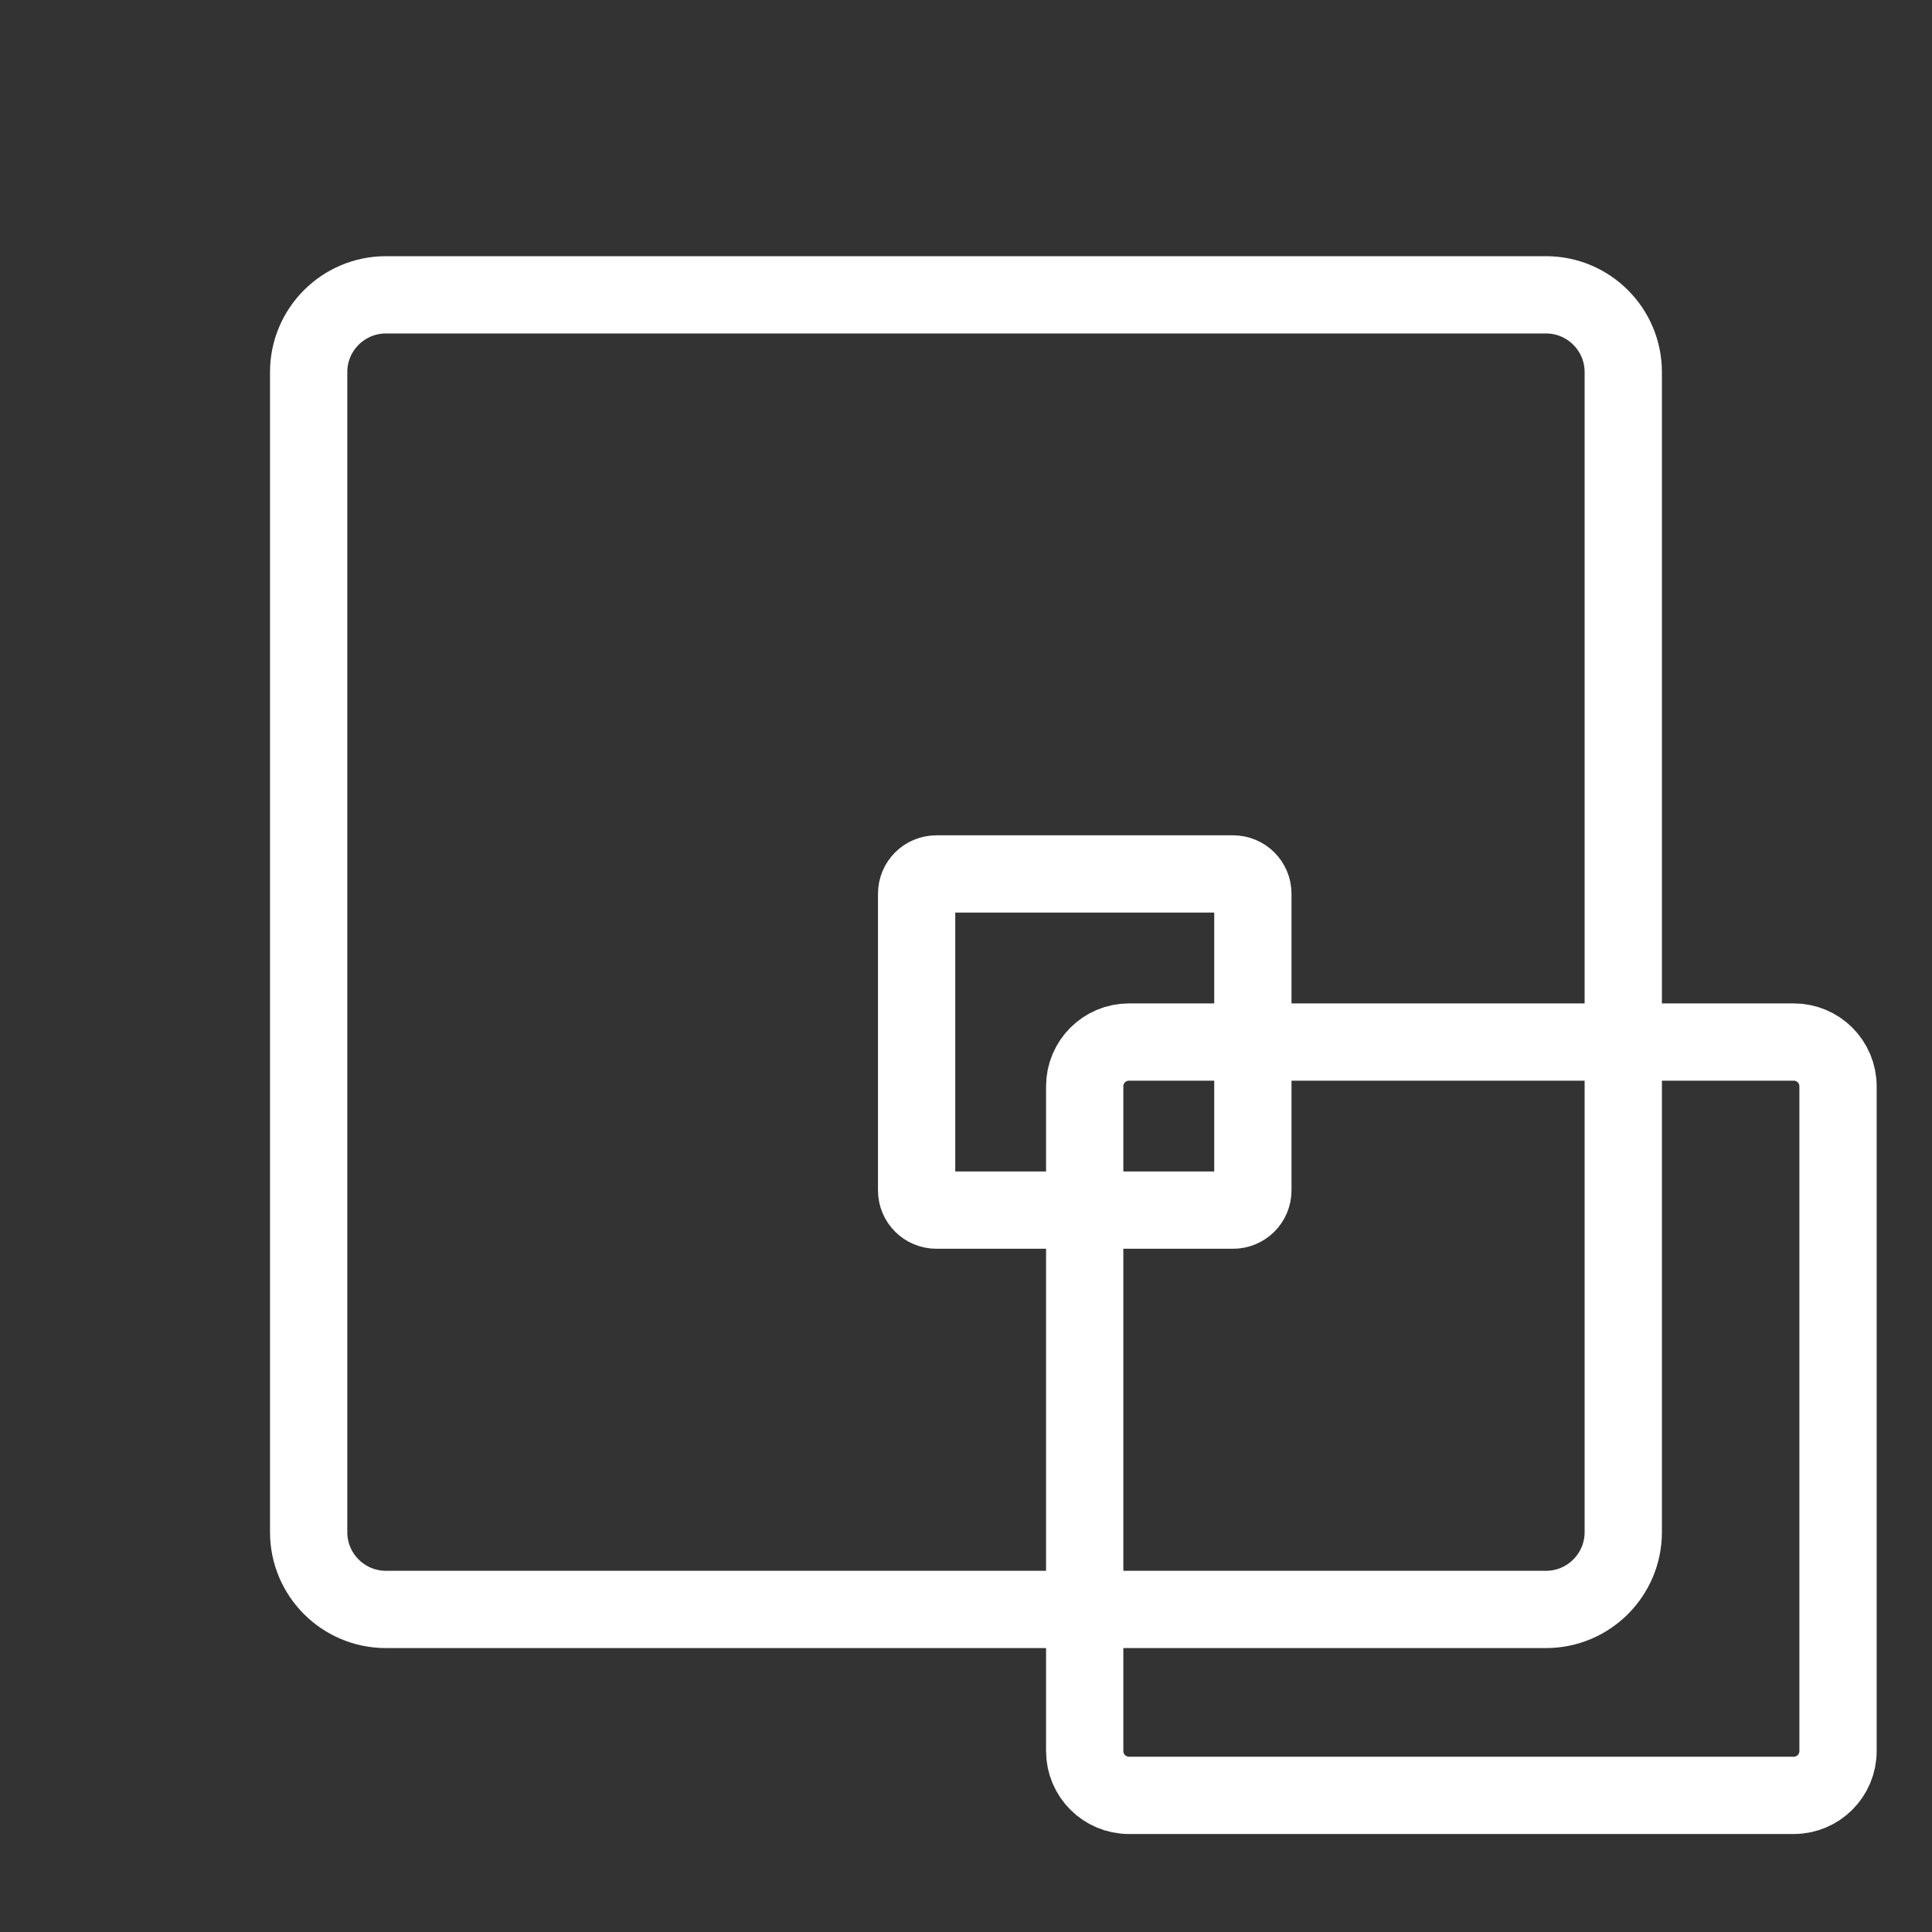
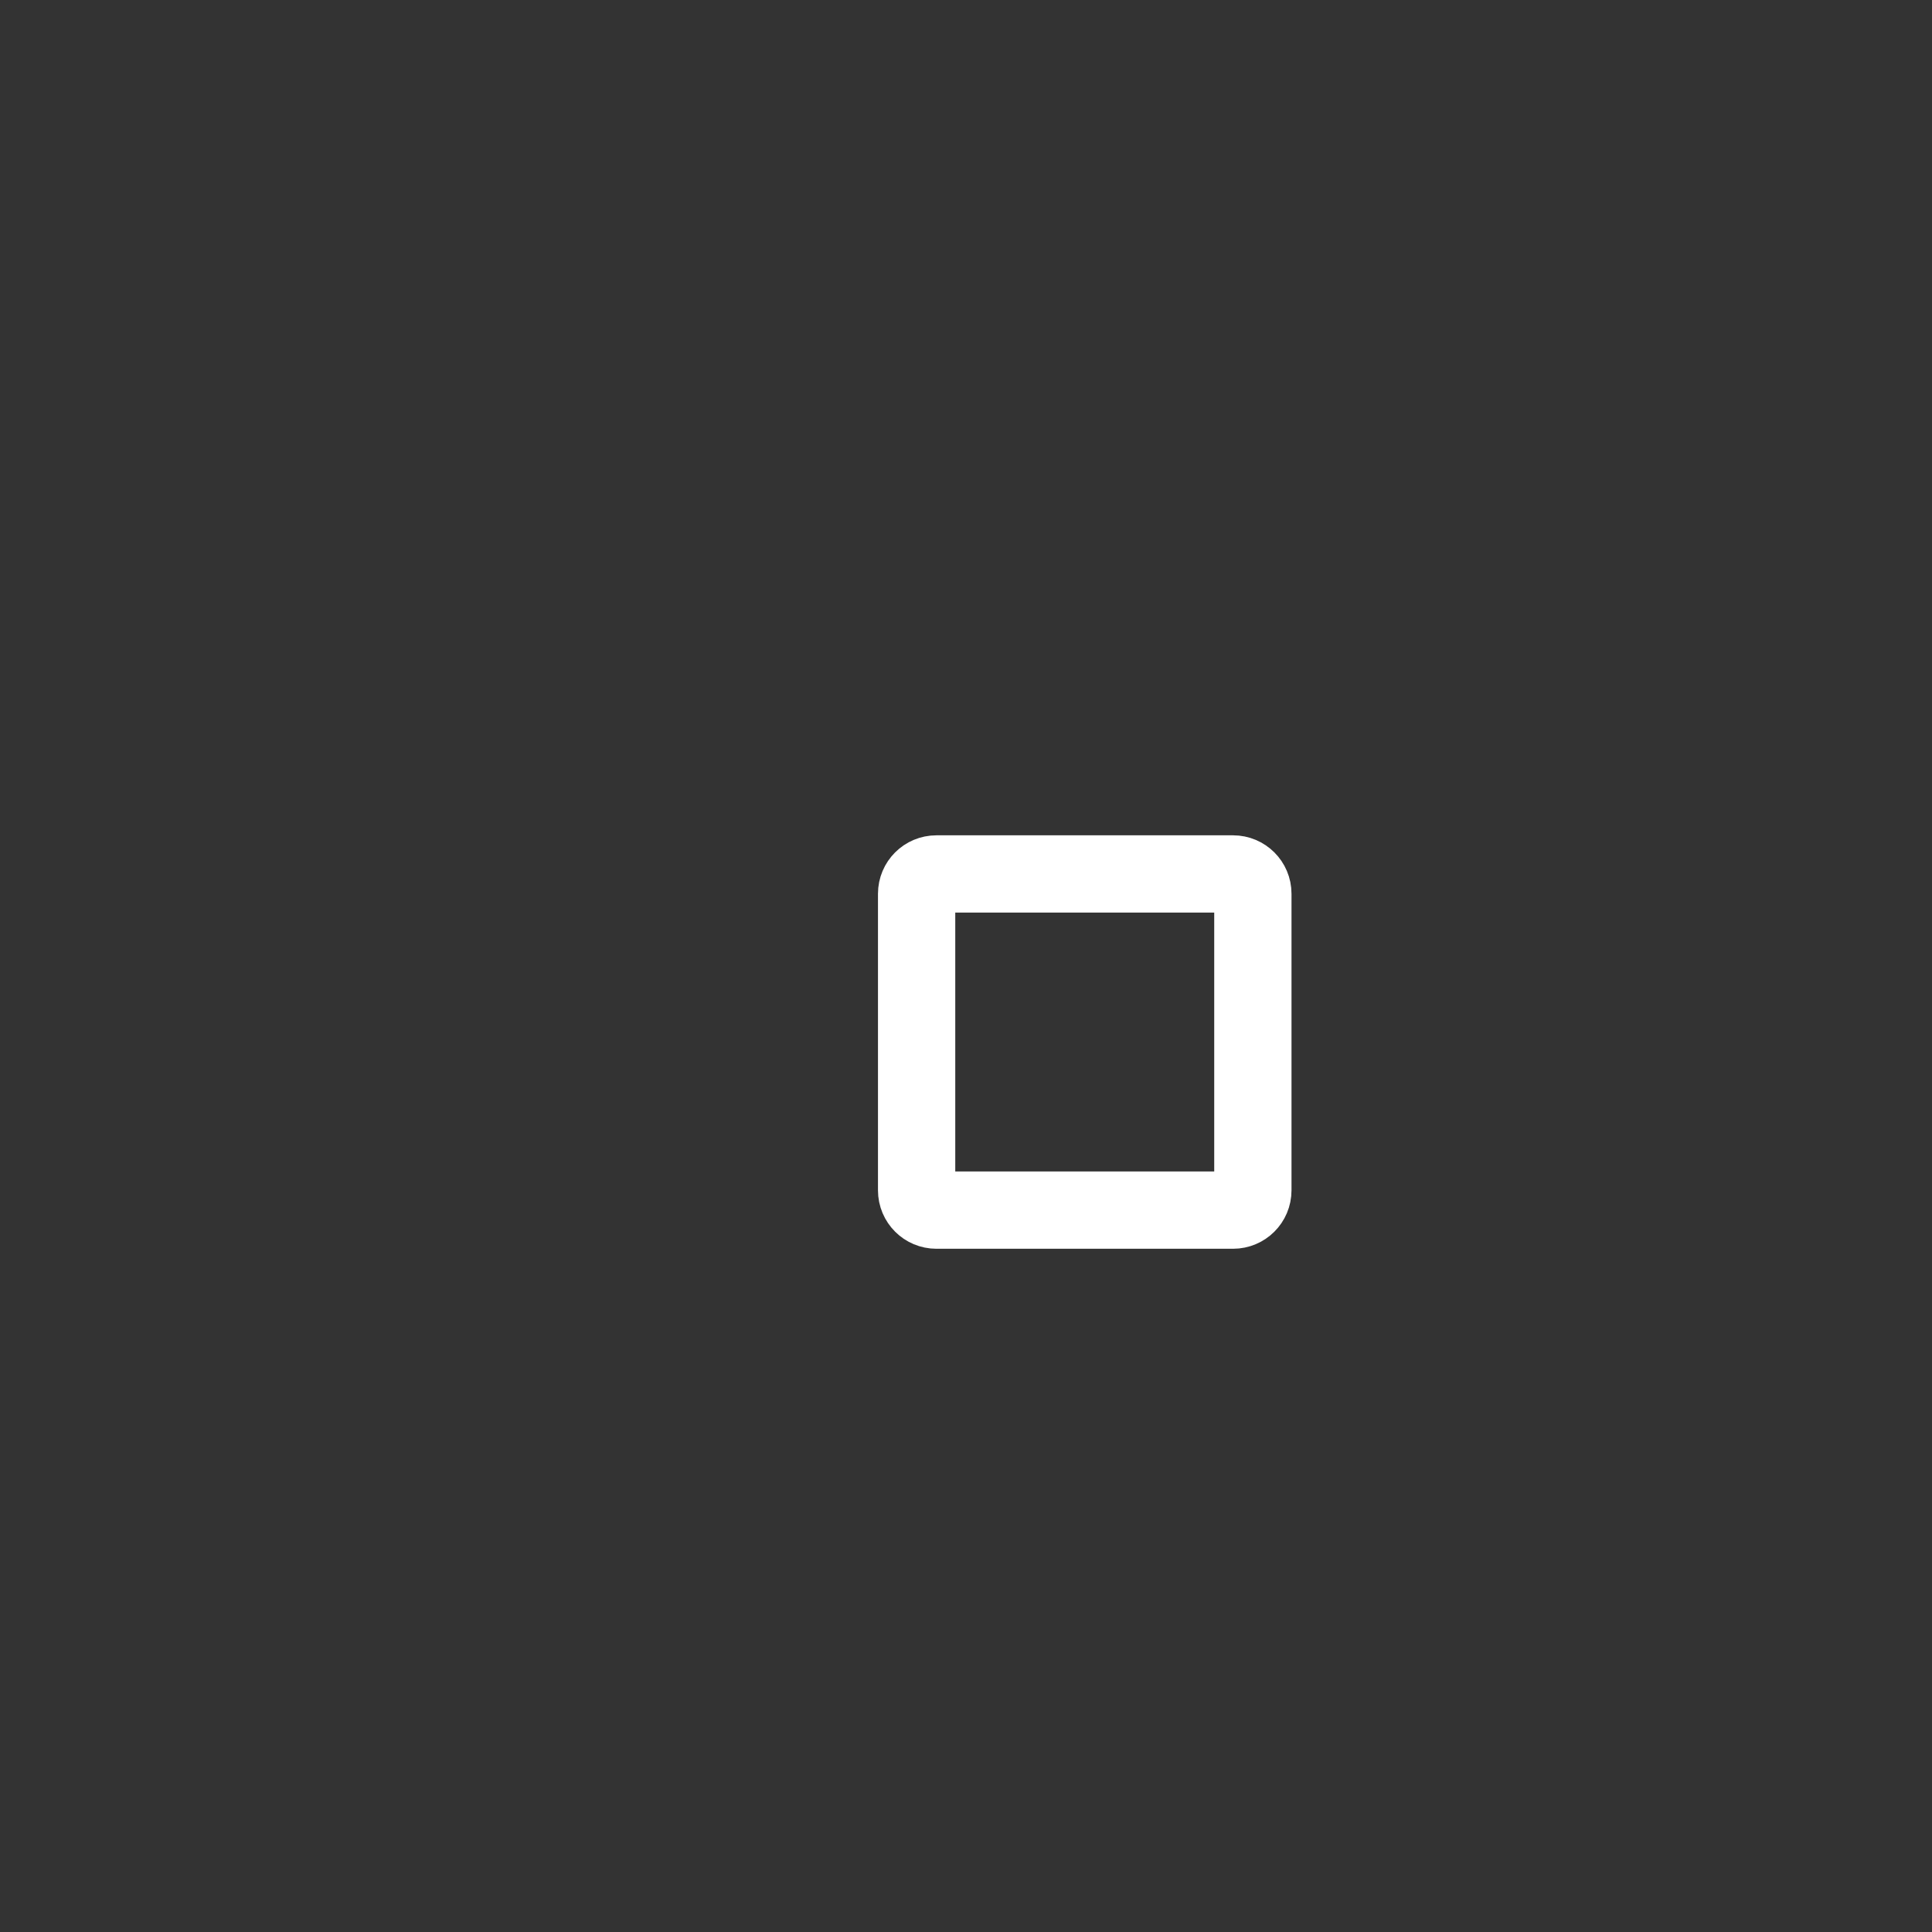
<svg xmlns="http://www.w3.org/2000/svg" width="25" height="25" viewBox="0 0 25 25" fill="none">
  <rect x="0" y="0" width="25" height="25" fill="#333333" stroke="none" />
-   <path d="M3.994 4.815C3.994 4.263 4.442 3.815 4.994 3.815H20.005C20.557 3.815 21.005 4.263 21.005 4.815V19.826C21.005 20.378 20.557 20.826 20.005 20.826H4.994C4.442 20.826 3.994 20.378 3.994 19.826V4.815Z" stroke="white" />
-   <path d="M14.036 14.057C14.036 13.74 14.293 13.484 14.609 13.484H23.211C23.527 13.484 23.784 13.74 23.784 14.057V22.659C23.784 22.975 23.527 23.232 23.211 23.232H14.609C14.293 23.232 14.036 22.975 14.036 22.659V14.057Z" stroke="white" />
  <path d="M11.861 11.565C11.861 11.423 11.976 11.309 12.117 11.309H15.956C16.097 11.309 16.212 11.423 16.212 11.565V15.403C16.212 15.545 16.097 15.659 15.956 15.659H12.117C11.976 15.659 11.861 15.545 11.861 15.403V11.565Z" stroke="white" />
</svg>